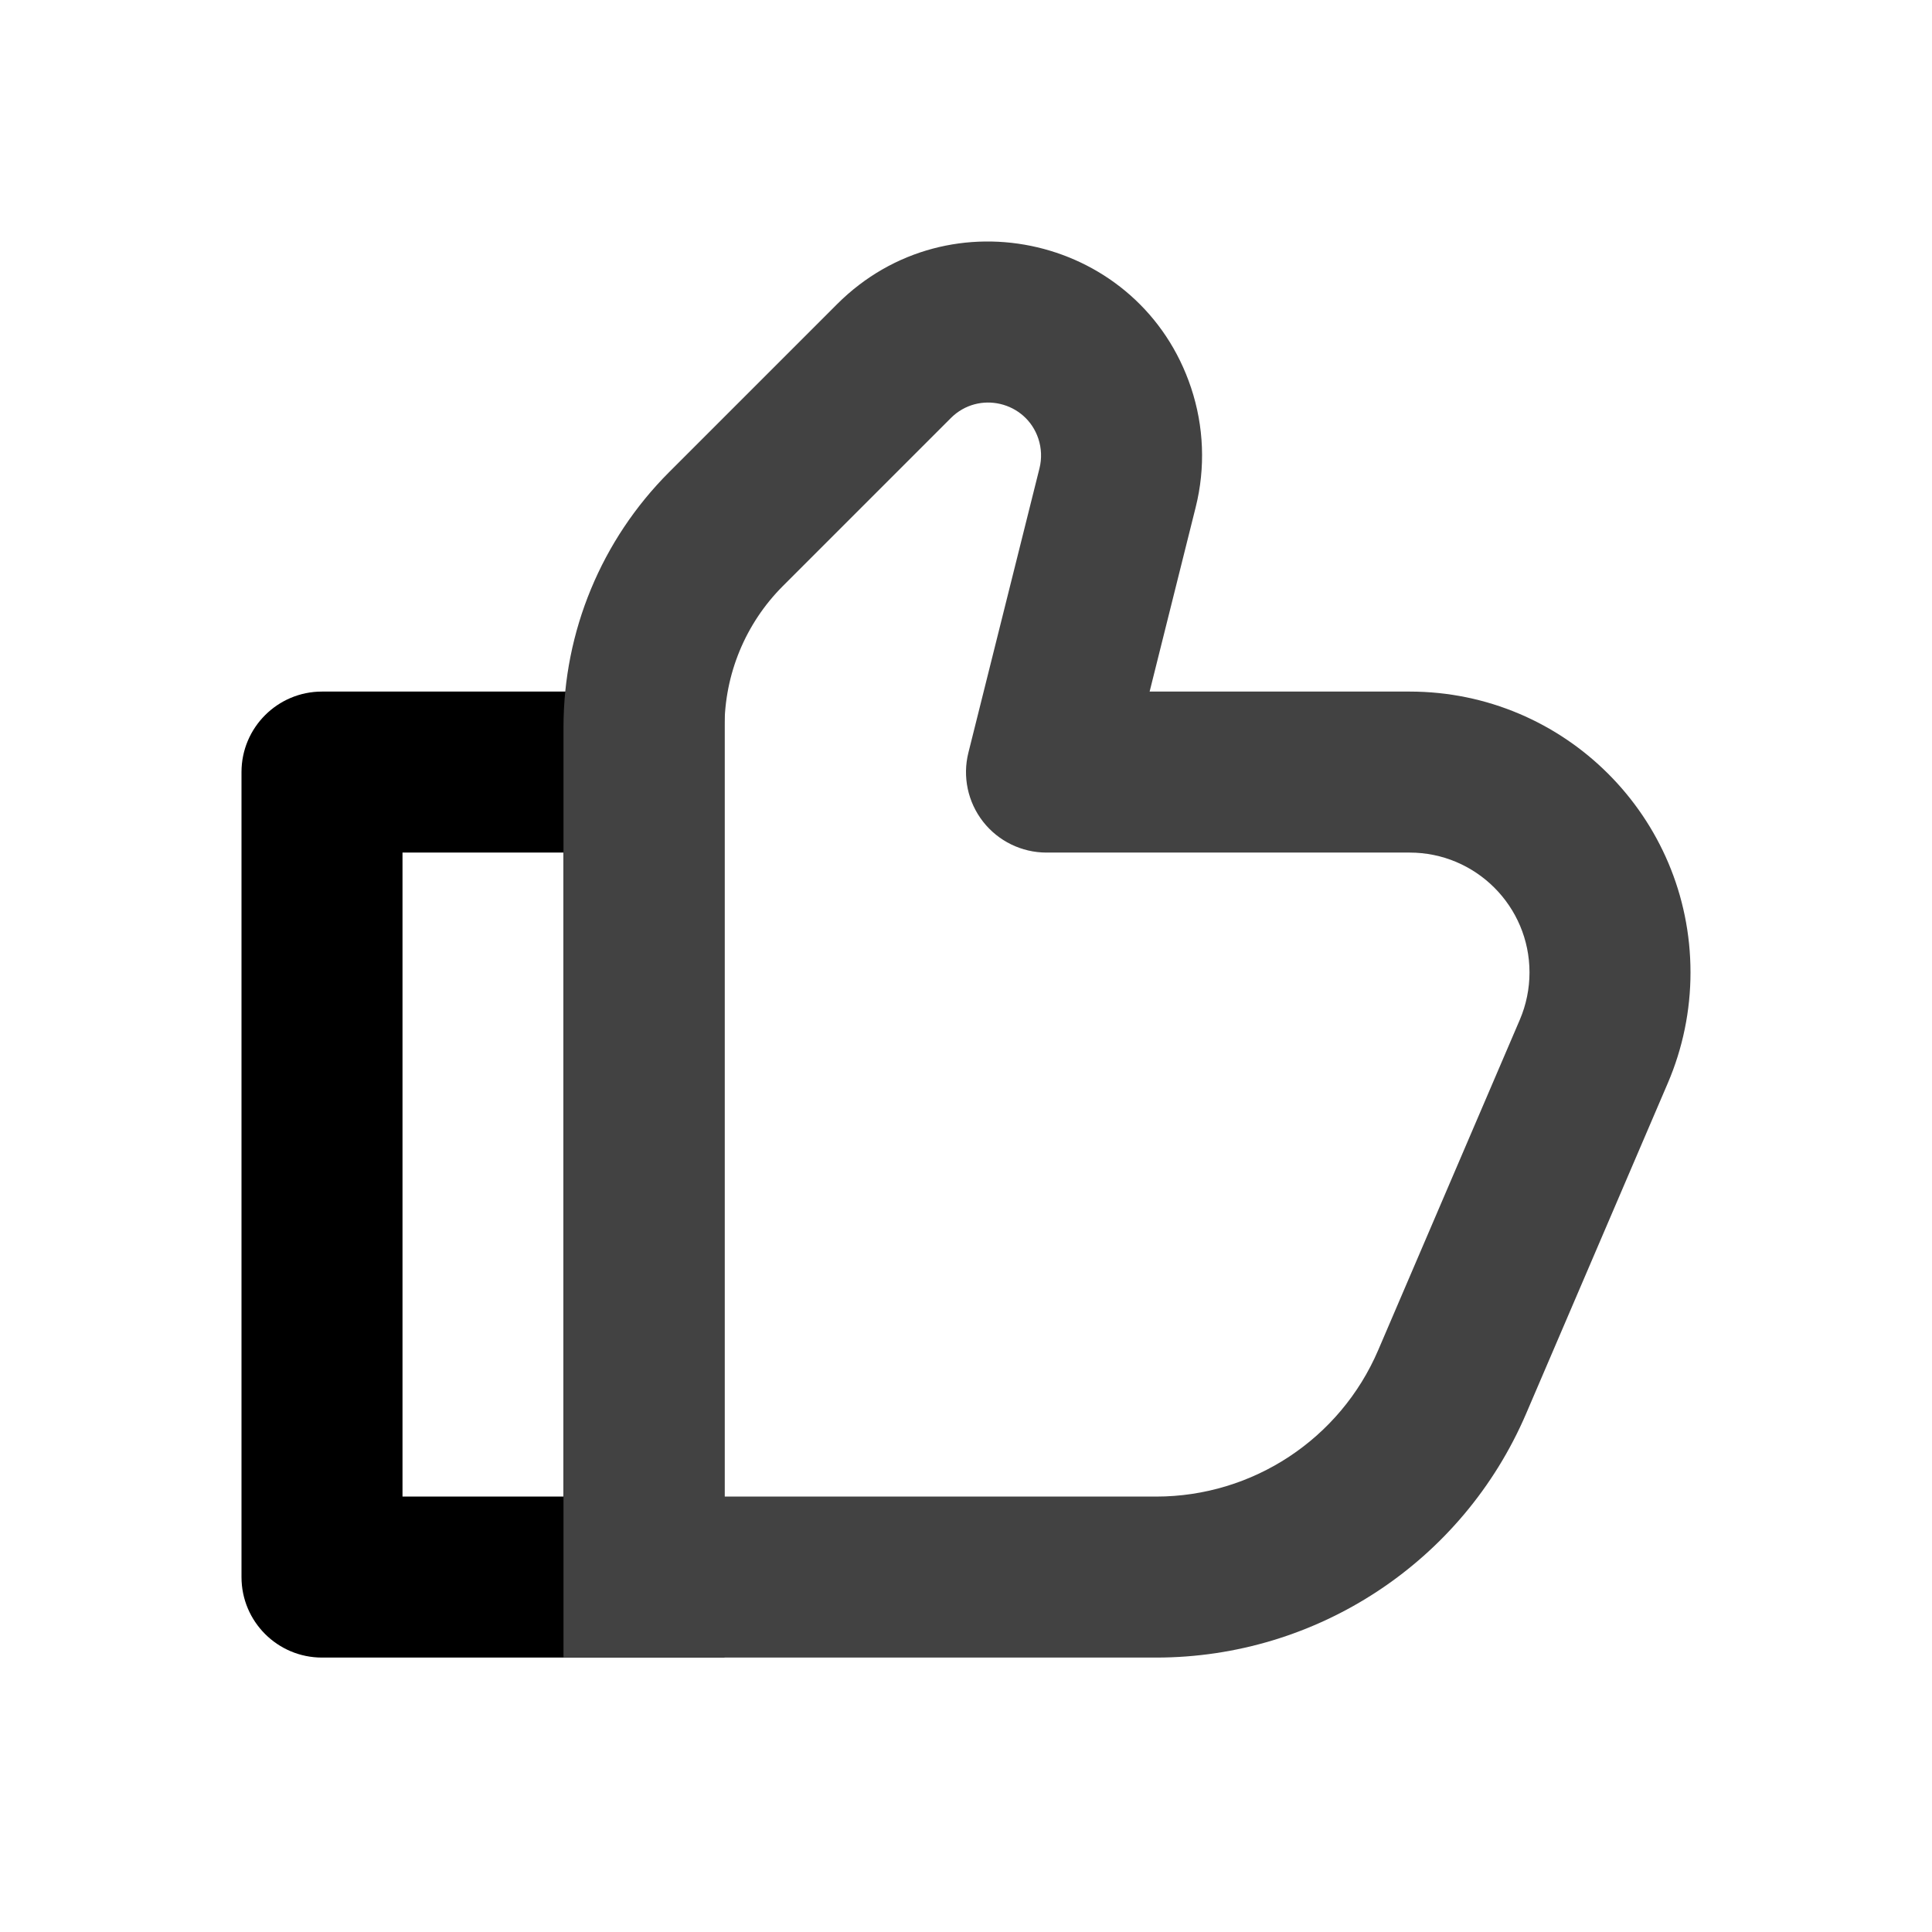
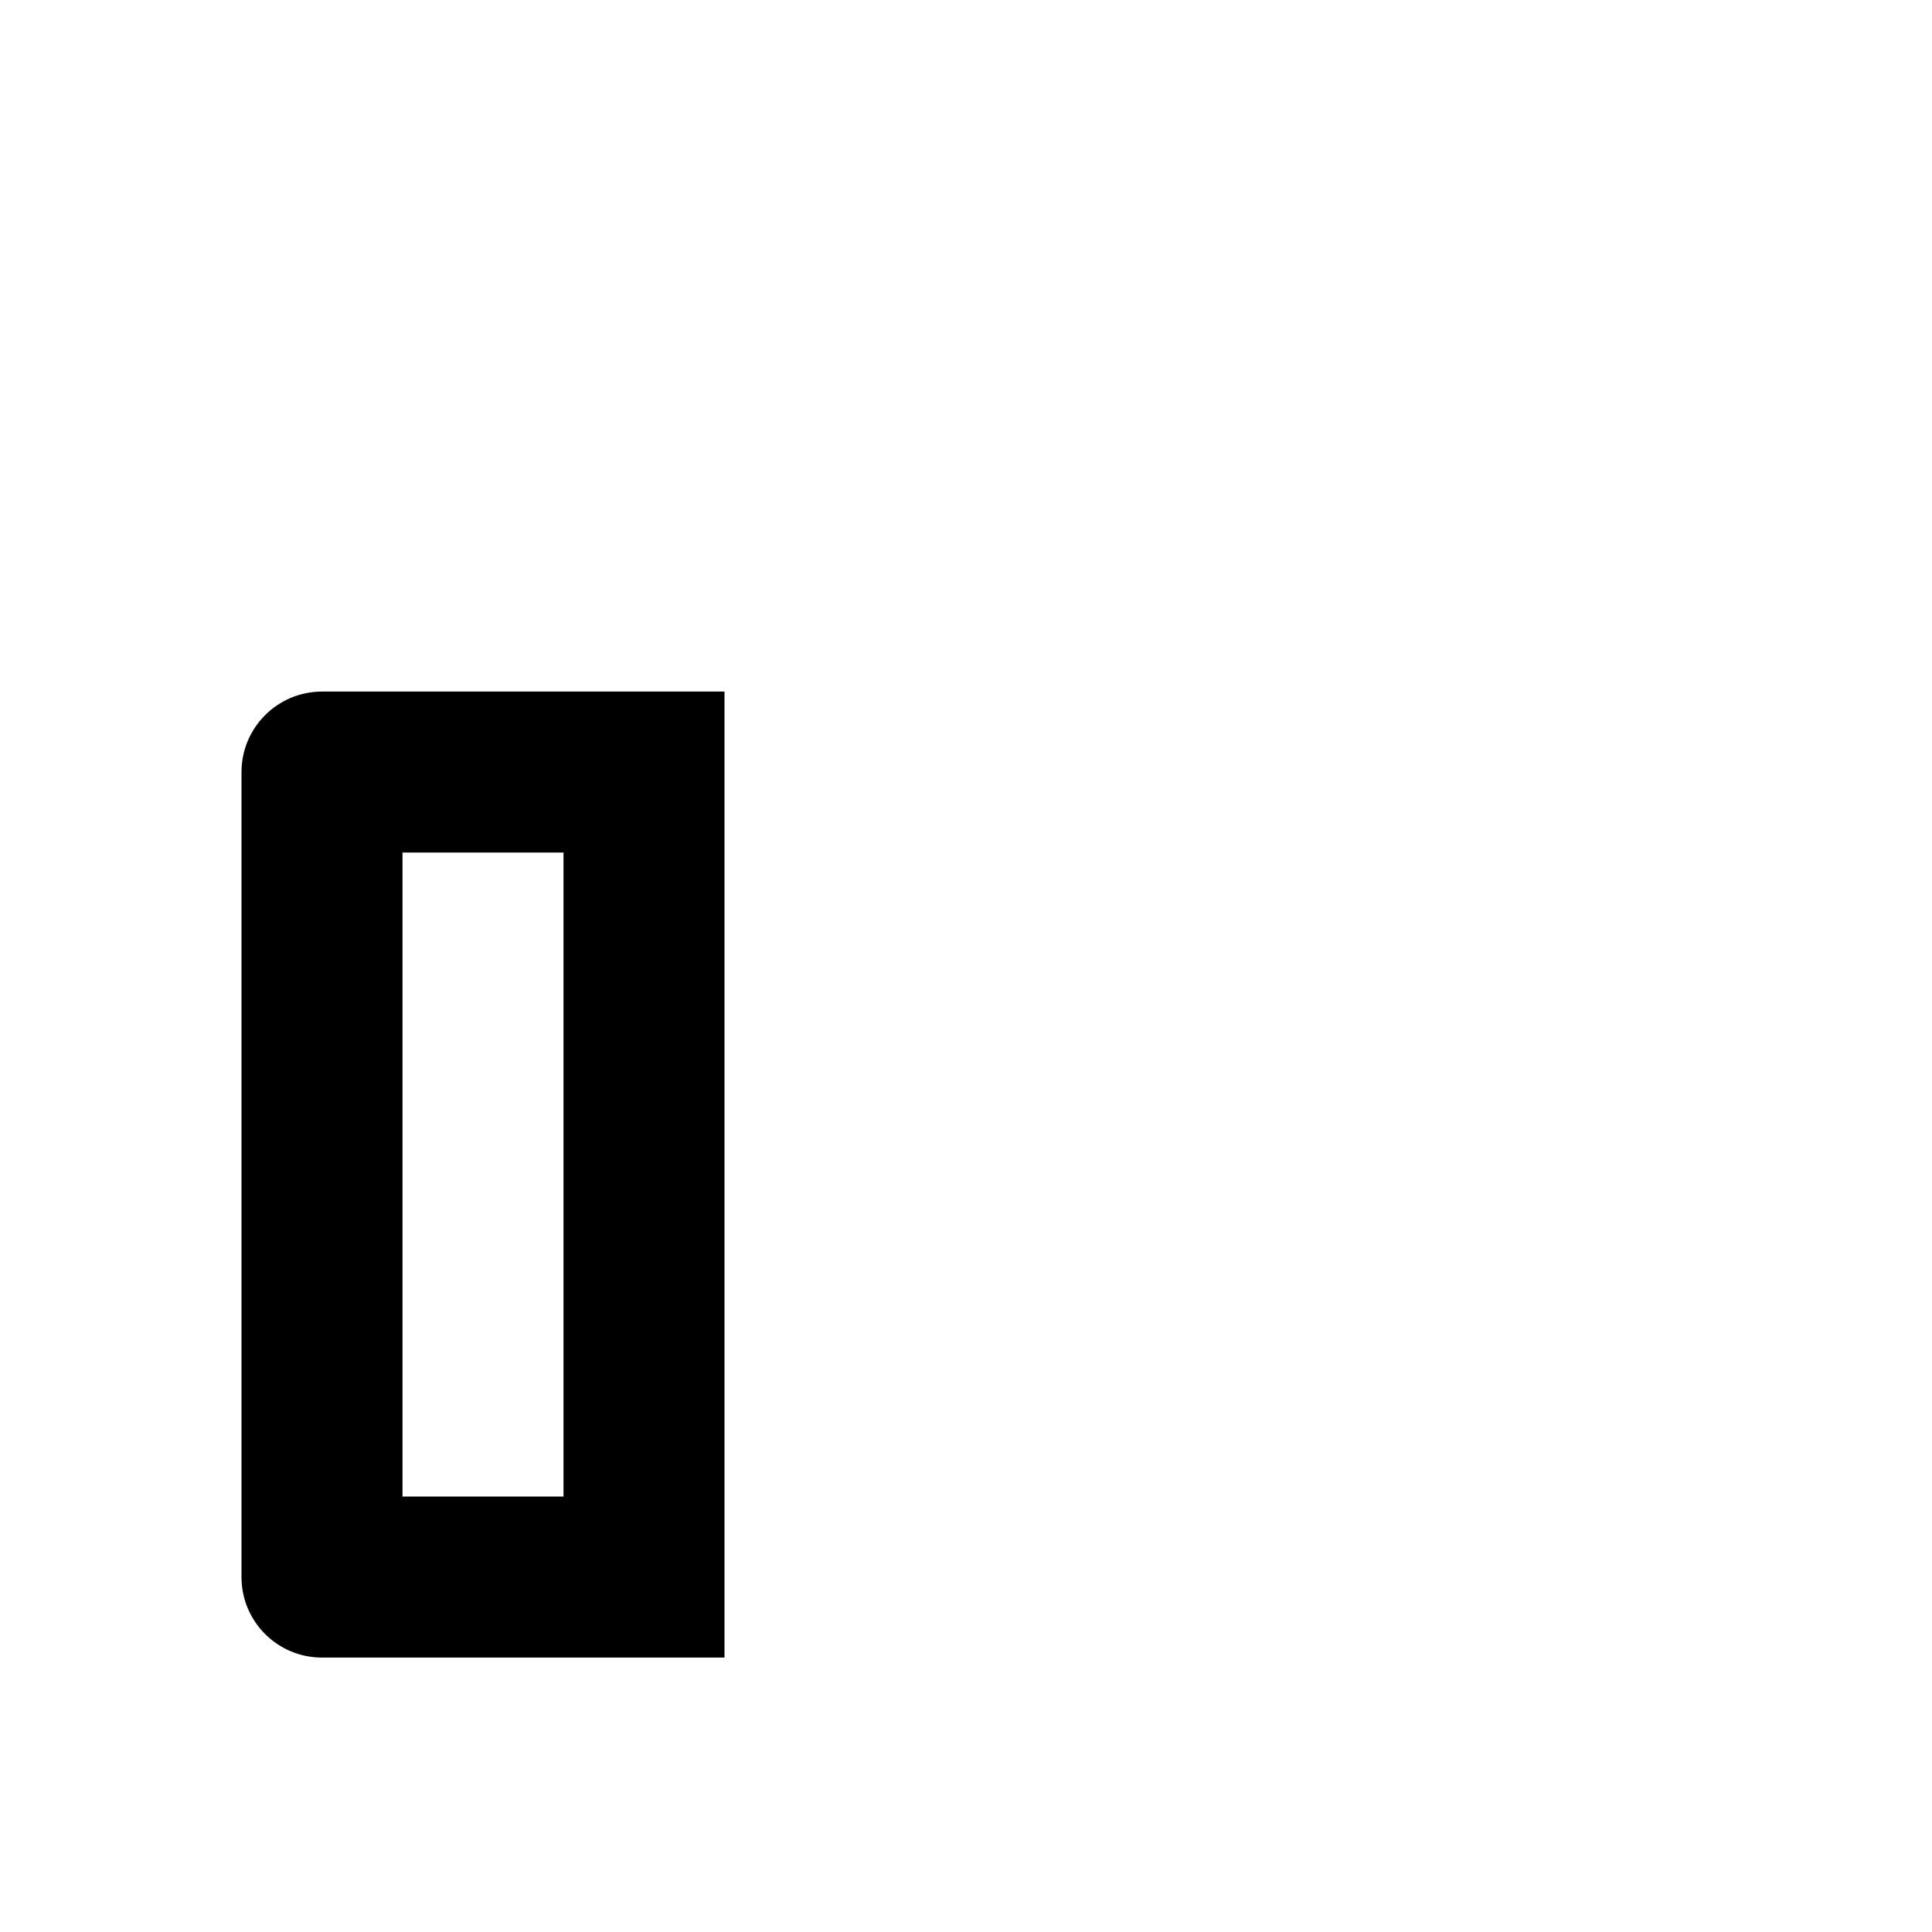
<svg xmlns="http://www.w3.org/2000/svg" width="800px" height="800px" viewBox="0 0 24 24" fill="none">
  <g id="SVGRepo_bgCarrier" stroke-width="0" />
  <g id="SVGRepo_tracerCarrier" stroke-linecap="round" stroke-linejoin="round" />
  <g id="SVGRepo_iconCarrier">
    <path fill-rule="evenodd" clip-rule="evenodd" d="M3 9.591C3 9.039 3.448 8.591 4 8.591H9V20.591H4C3.448 20.591 3 20.144 3 19.591V9.591ZM5 10.591V18.591H7V10.591H5Z" fill="#000000" />
-     <path fill-rule="evenodd" clip-rule="evenodd" d="M12.899 5.45C12.745 4.987 12.157 4.848 11.812 5.193L9.726 7.279C9.261 7.744 9 8.375 9 9.033V18.591H14.362C15.562 18.591 16.647 17.876 17.12 16.773L18.88 12.667C18.959 12.482 19 12.282 19 12.08C19 11.258 18.333 10.591 17.511 10.591H13C12.692 10.591 12.401 10.449 12.212 10.207C12.022 9.964 11.955 9.647 12.03 9.349L12.913 5.817C12.943 5.696 12.938 5.568 12.899 5.45ZM10.398 3.779C11.794 2.383 14.172 2.944 14.796 4.817C14.956 5.297 14.976 5.812 14.853 6.302L14.281 8.591H17.511C19.438 8.591 21 10.153 21 12.08C21 12.553 20.904 13.021 20.718 13.455L18.958 17.561C18.17 19.399 16.363 20.591 14.362 20.591H7V9.033C7 7.844 7.472 6.705 8.312 5.865L10.398 3.779Z" fill="#424242" />
  </g>
</svg>